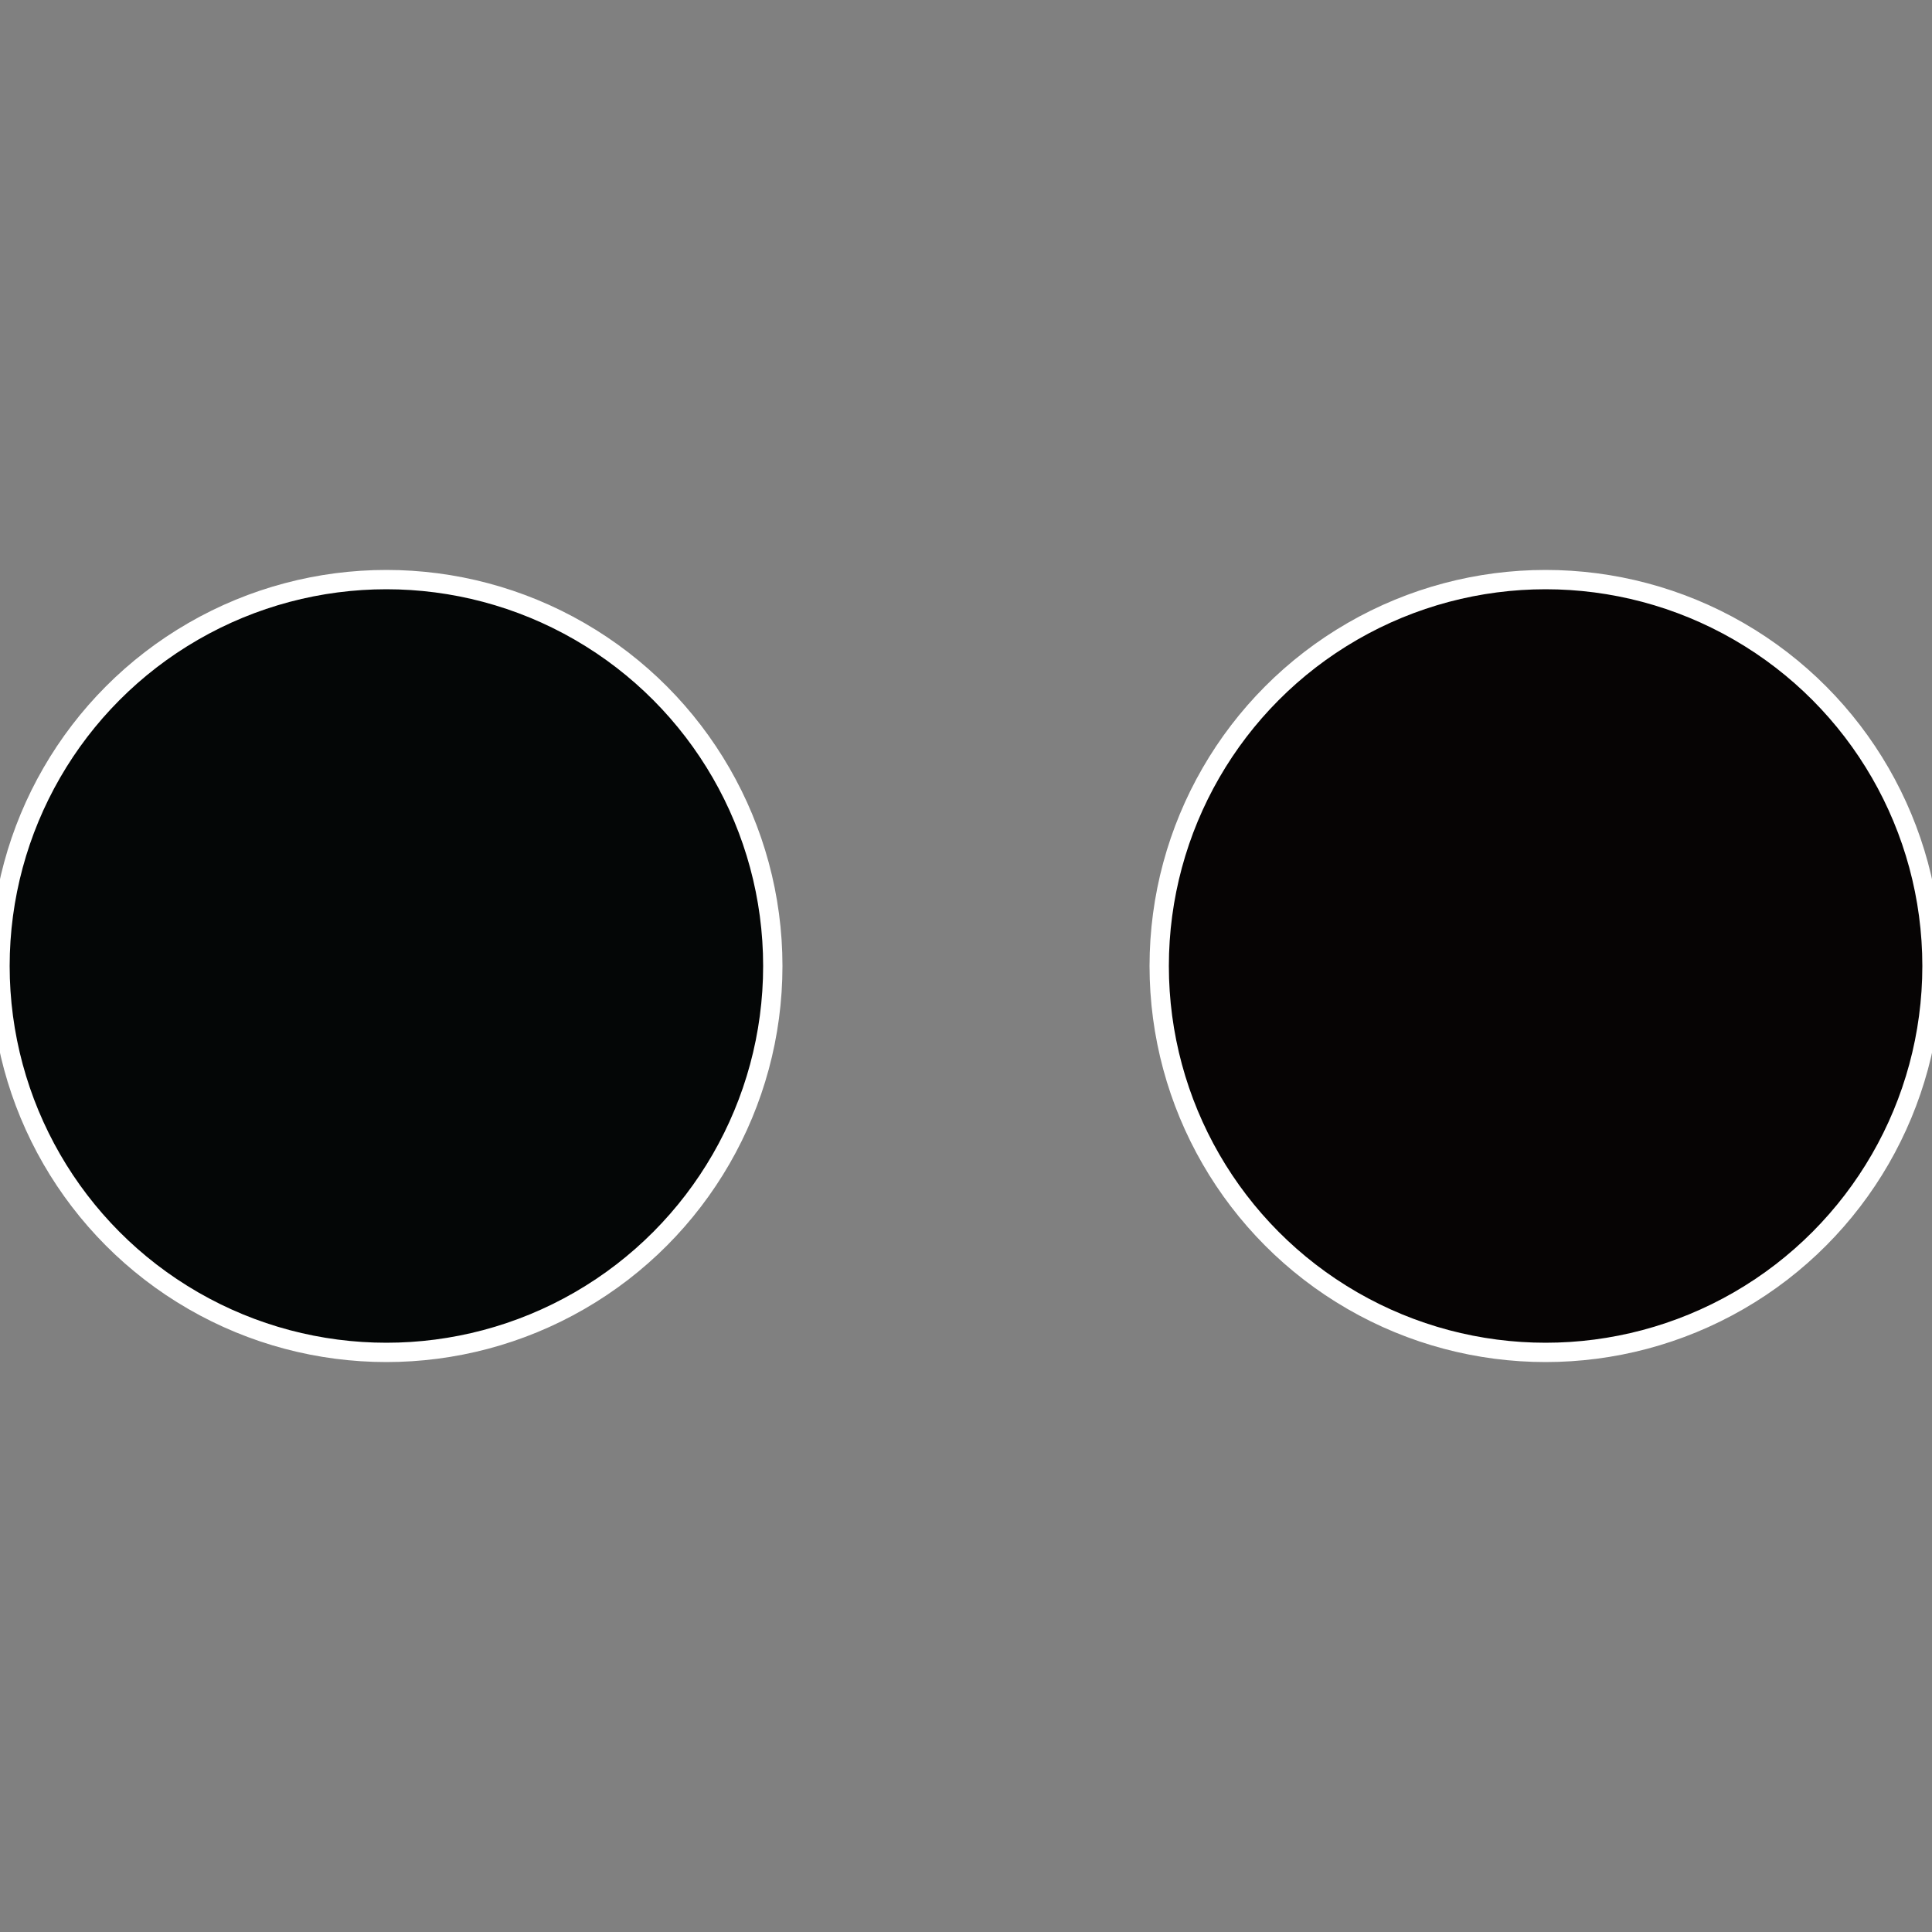
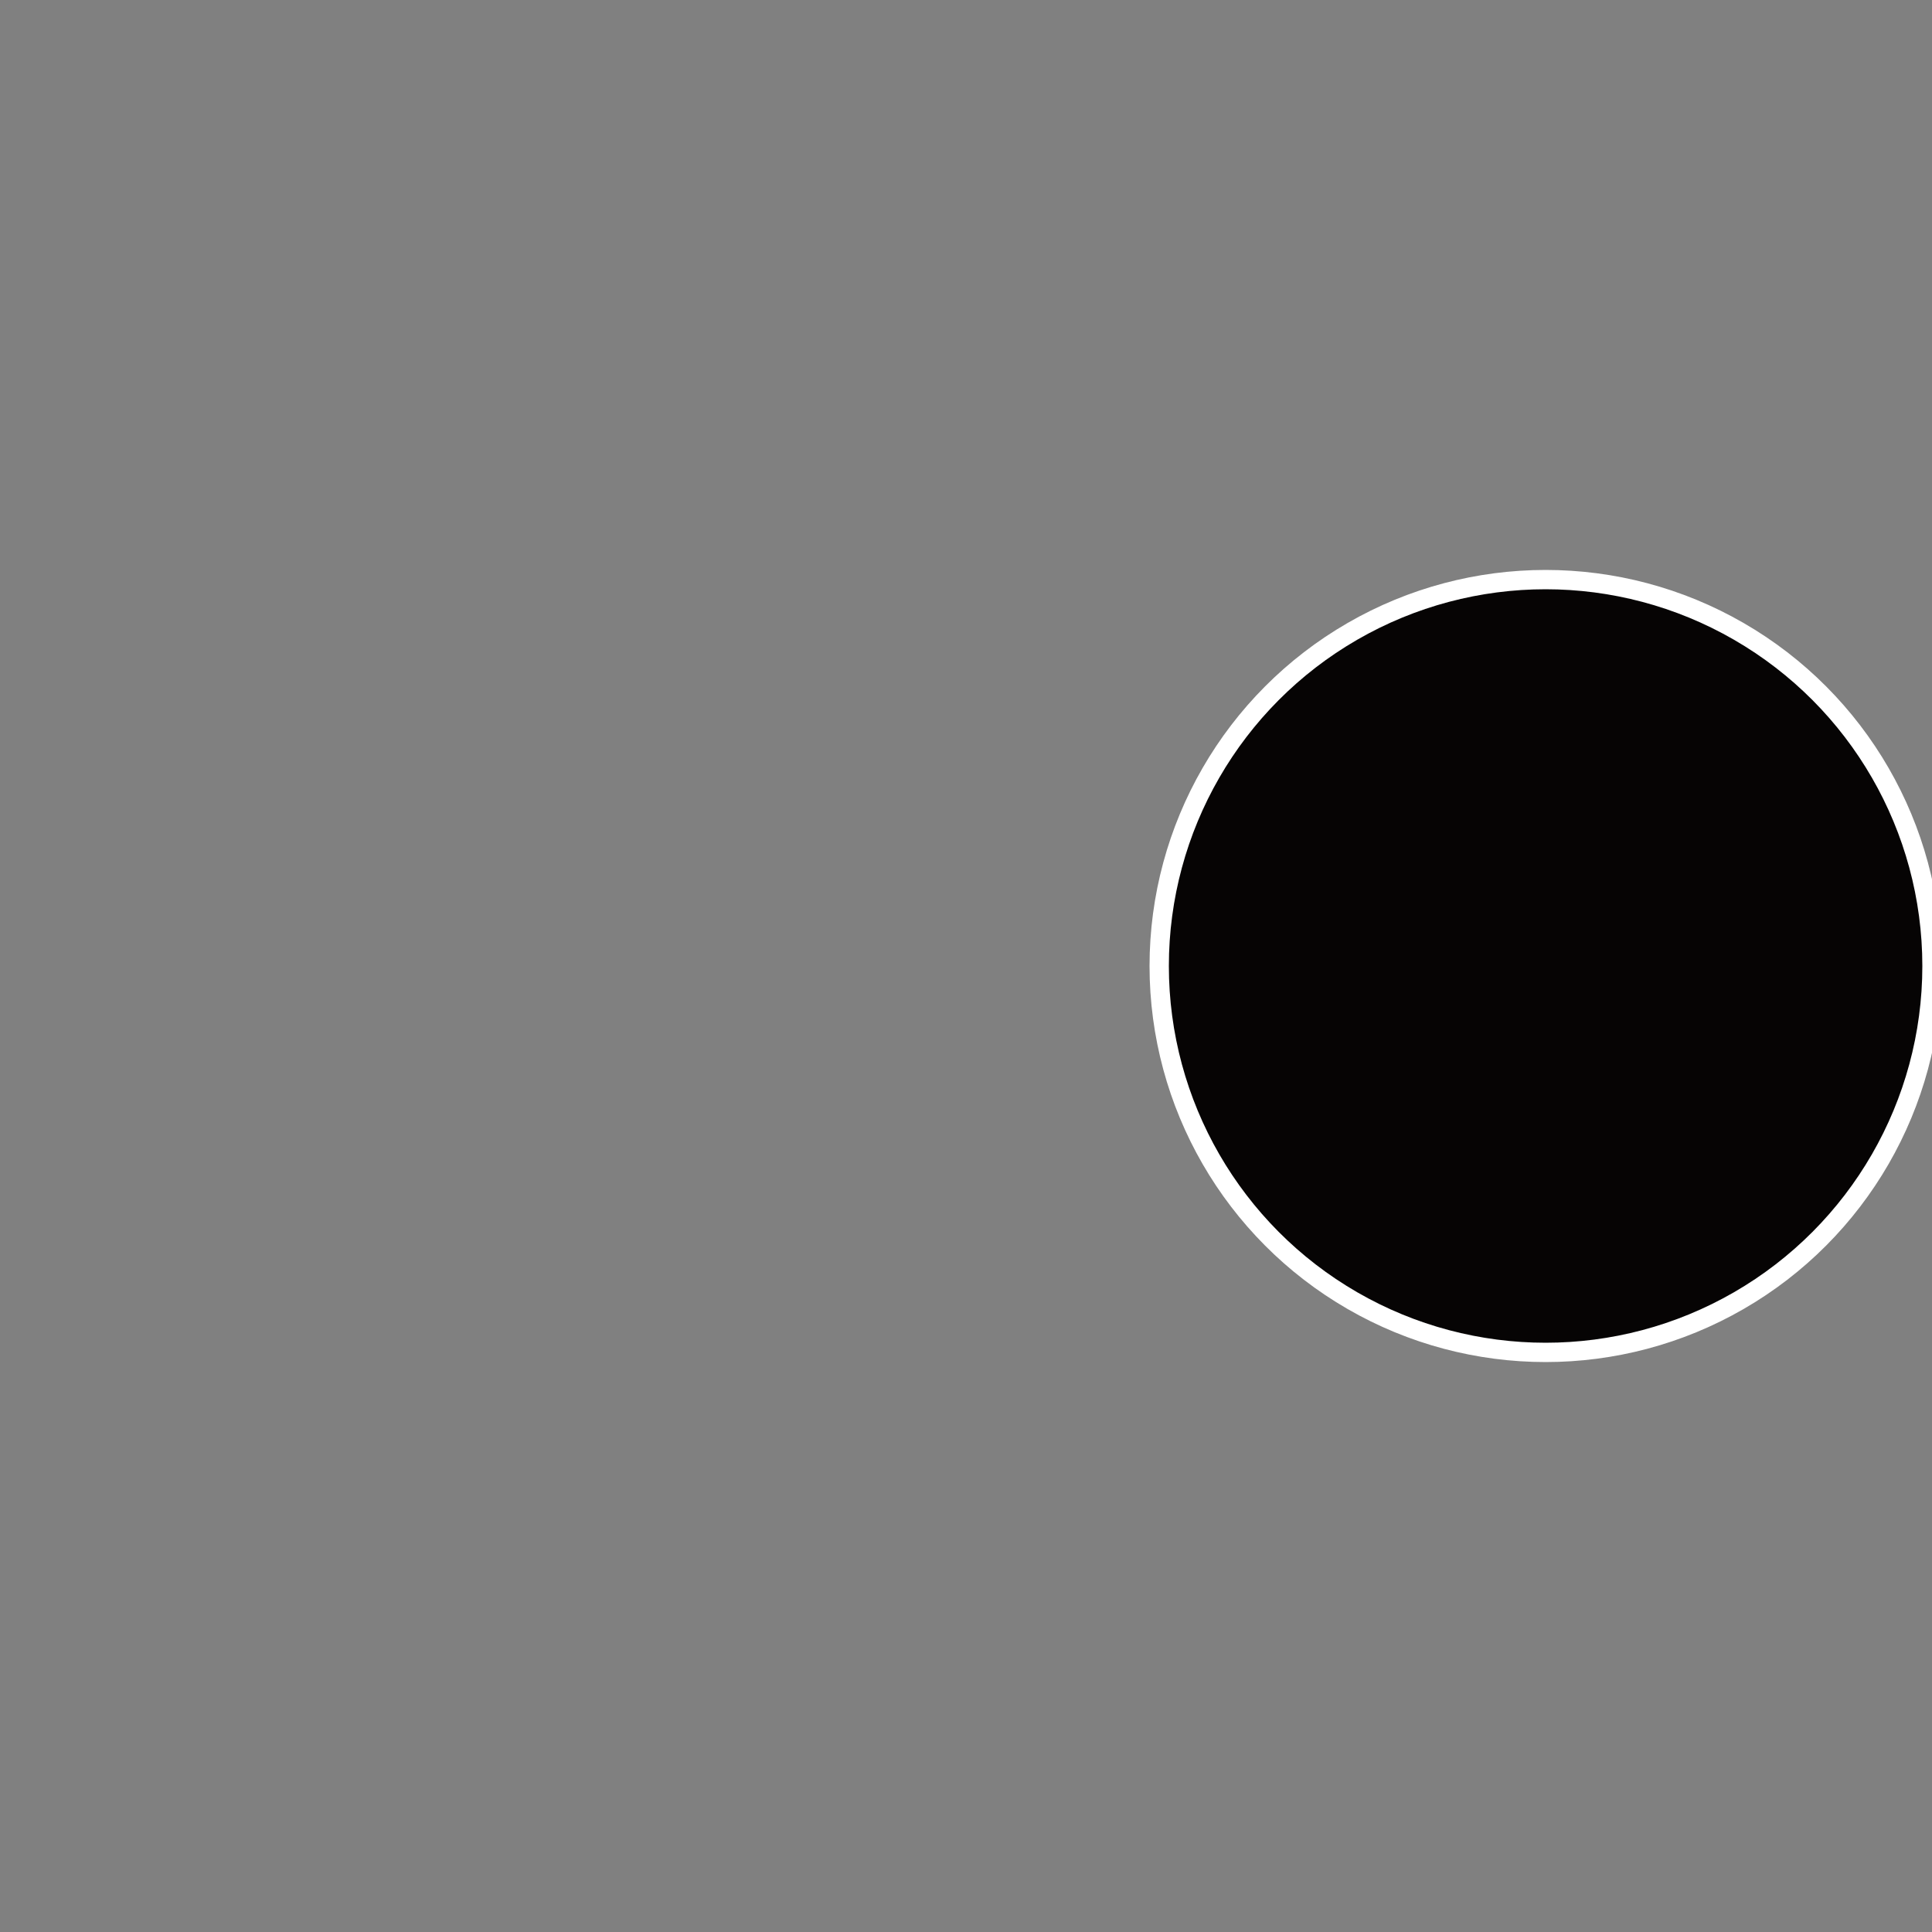
<svg xmlns="http://www.w3.org/2000/svg" width="500" height="500" viewBox="-1 -1 2 2">
  <rect x="-1" y="-1" width="2" height="2" fill="#808080" stroke="none" />
  <circle cx="0.6" cy="0" r="0.4" fill="#060404" stroke="#fff" stroke-width="1%" />
-   <circle cx="-0.6" cy="7.3478807948841E-17" r="0.4" fill="#040606" stroke="#fff" stroke-width="1%" />
</svg>